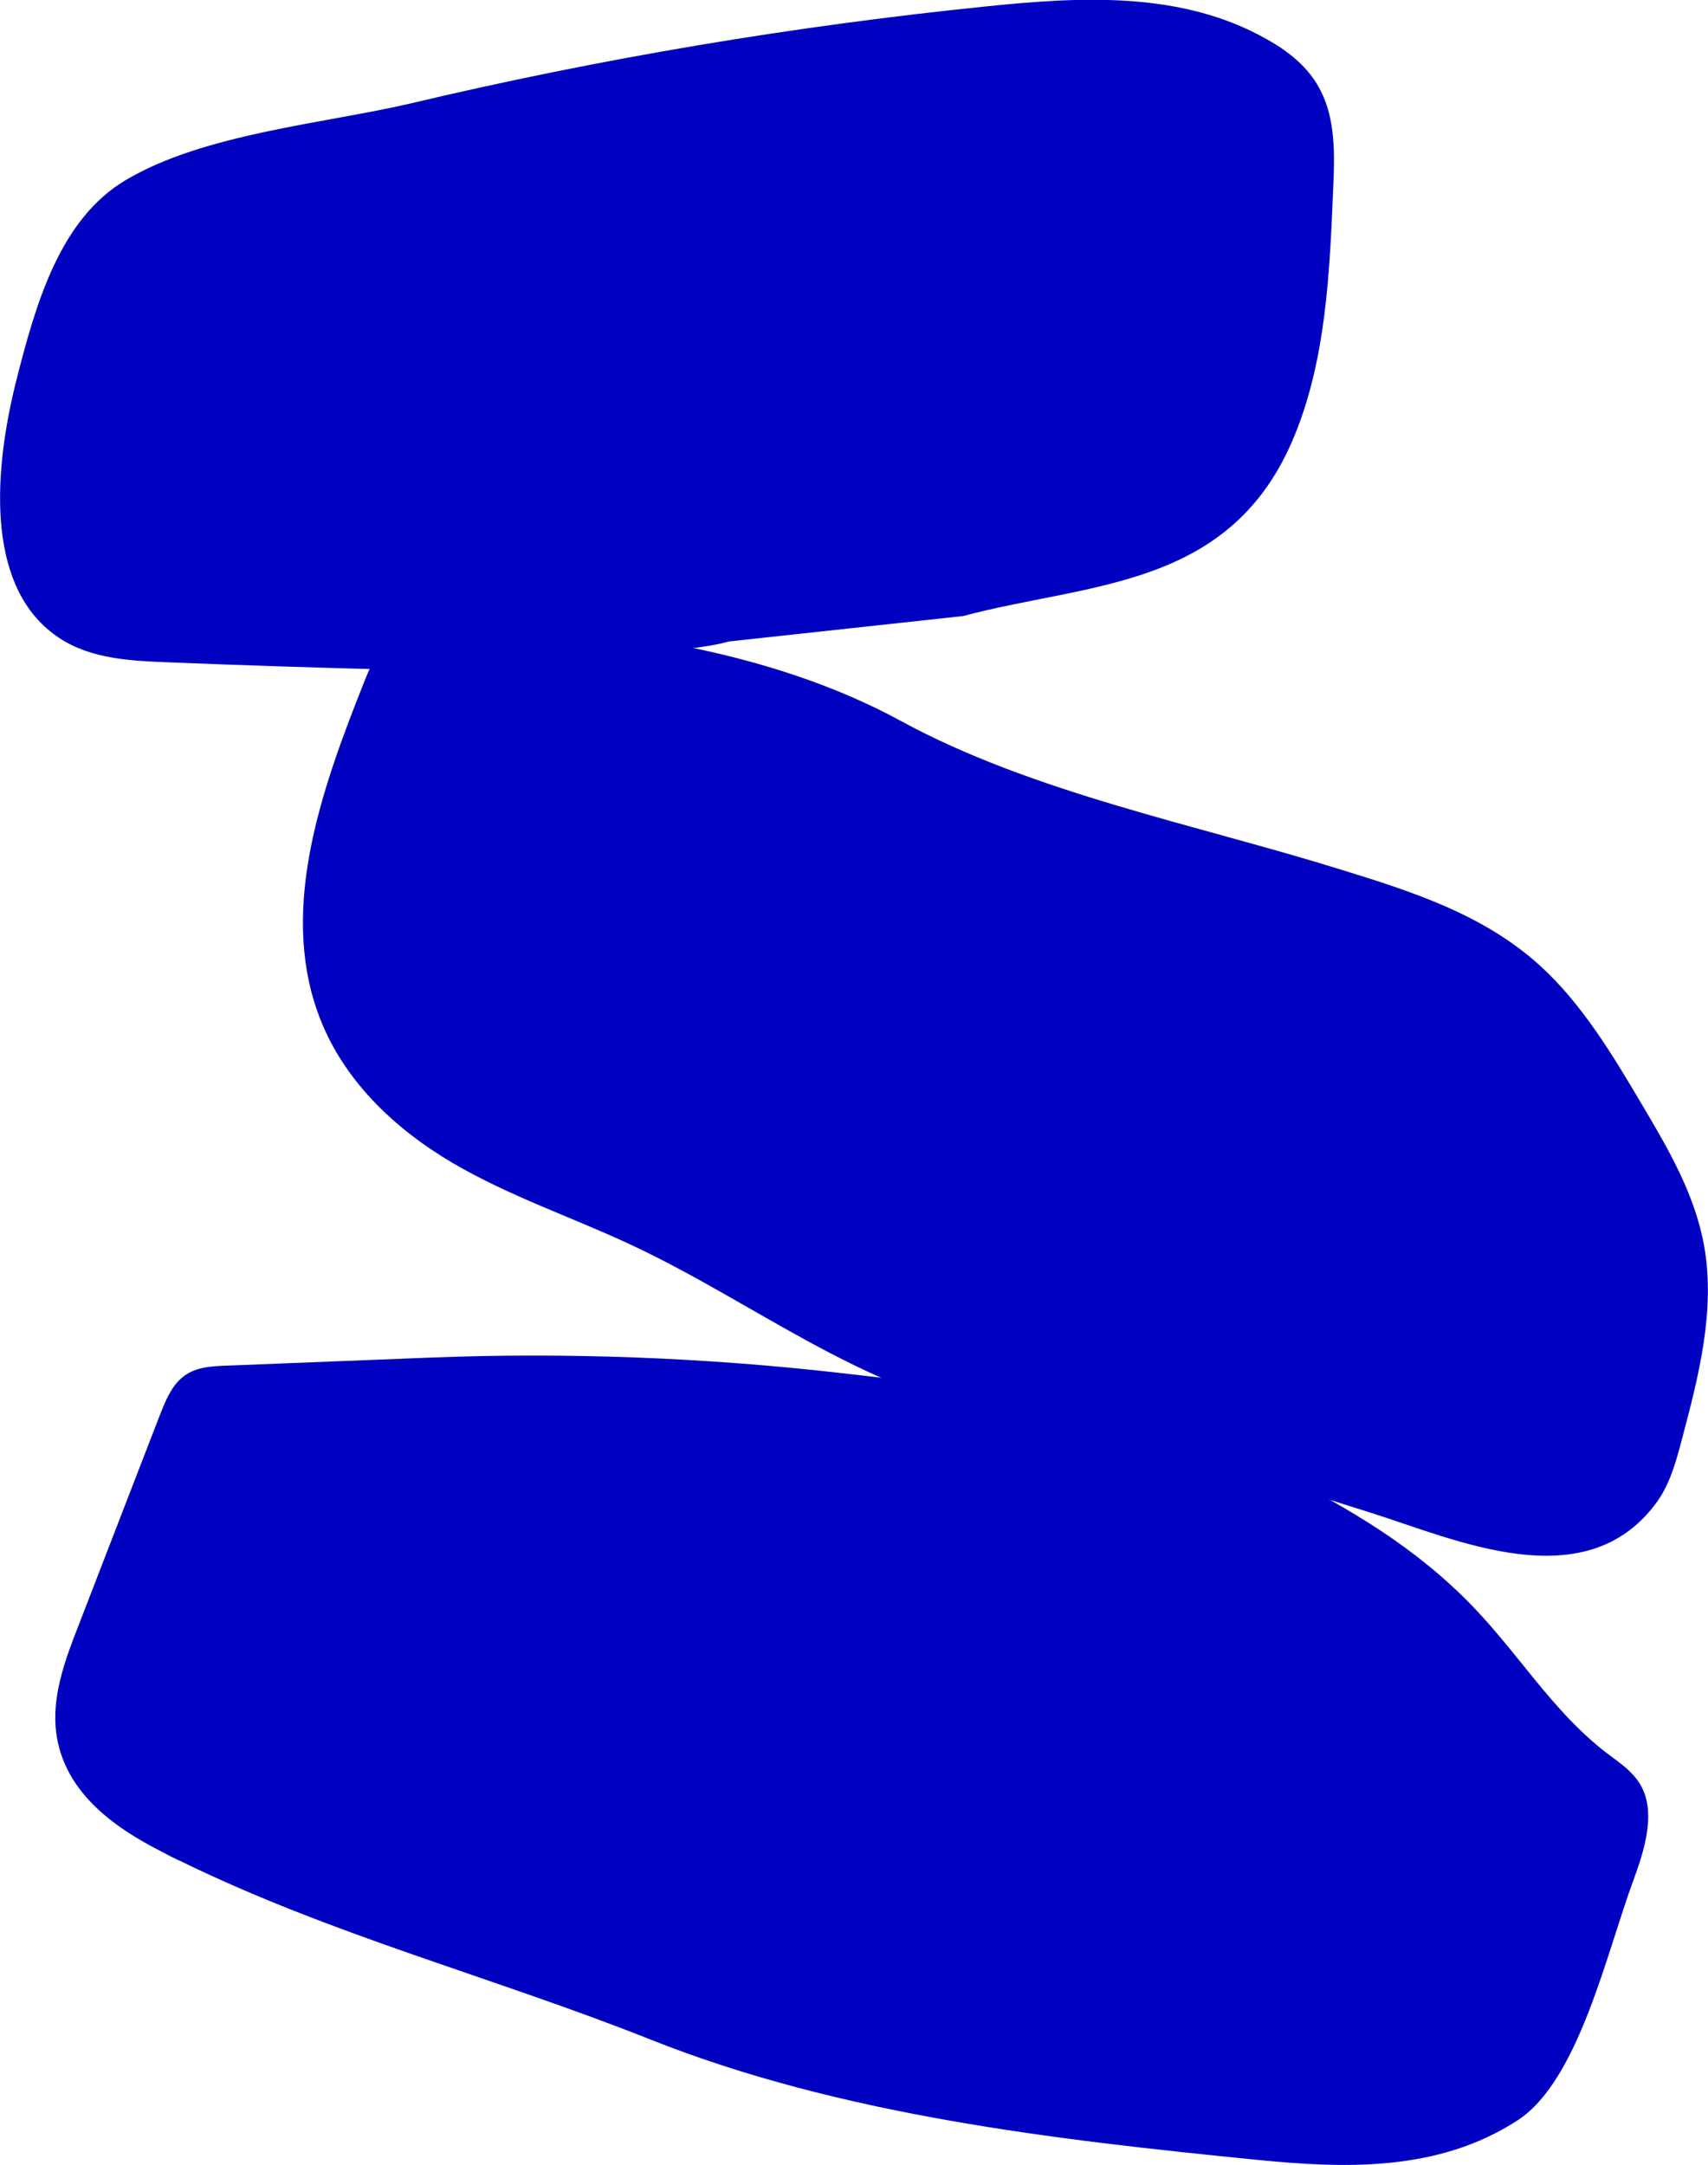
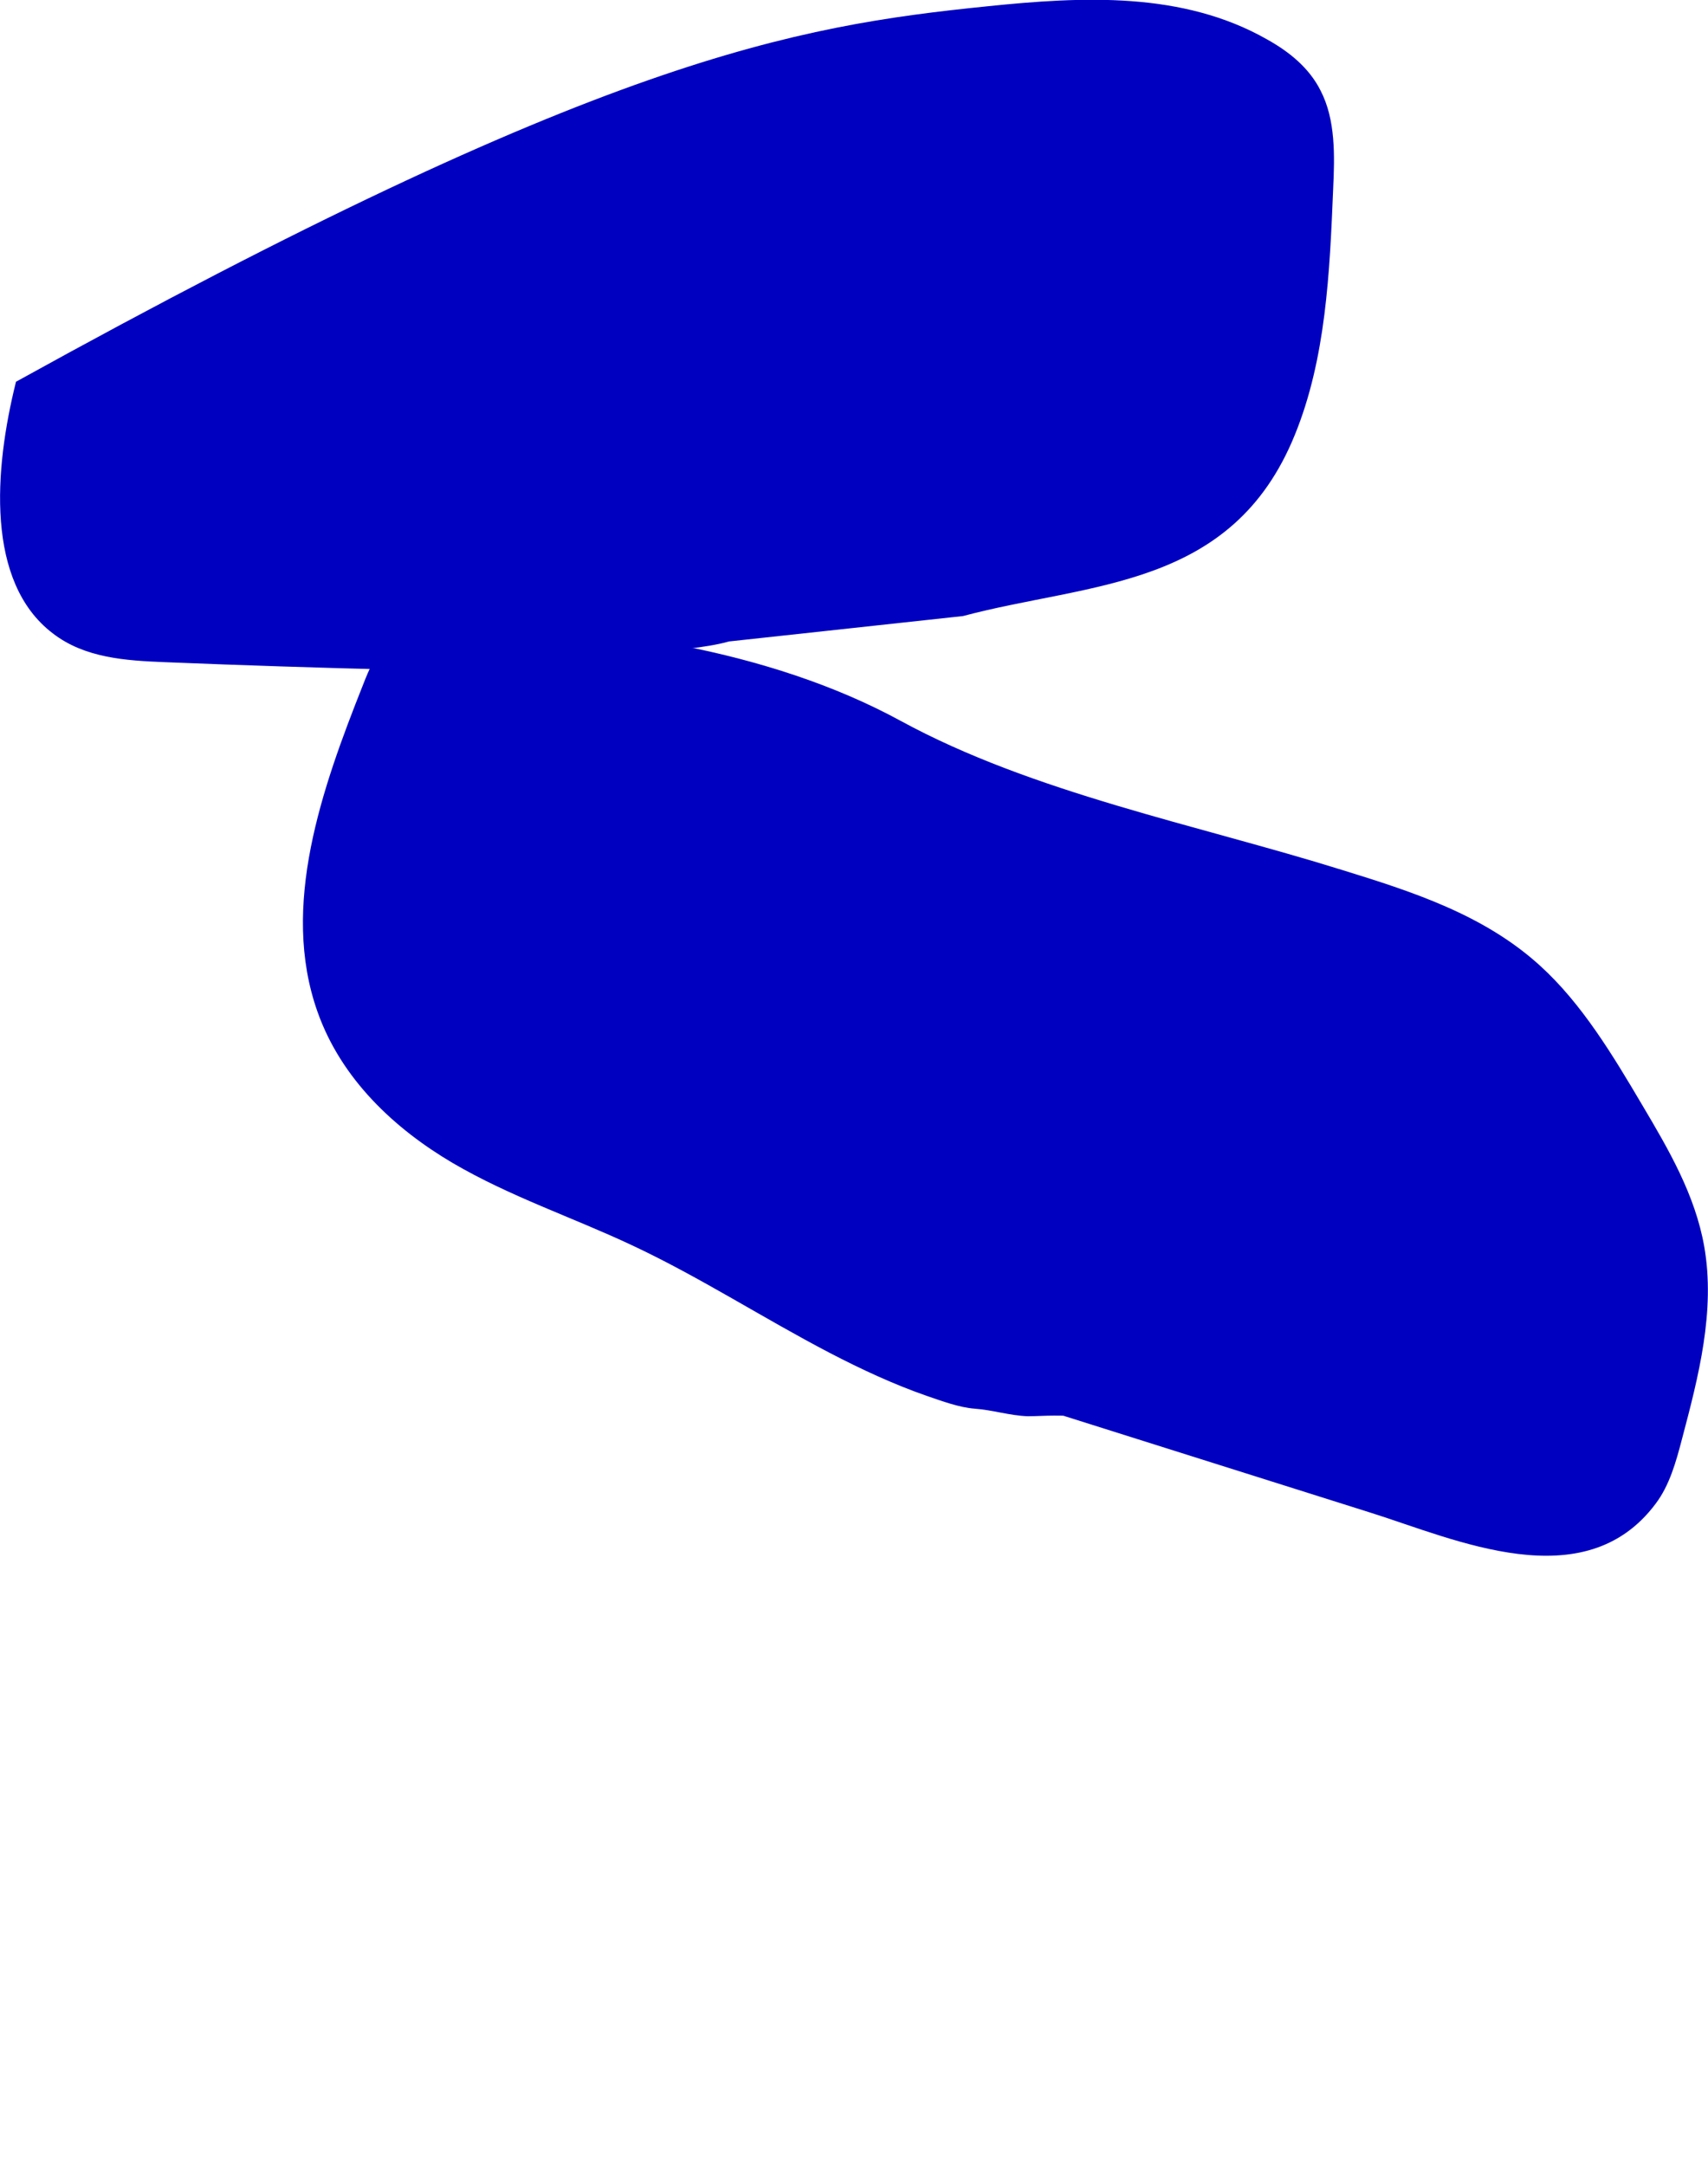
<svg xmlns="http://www.w3.org/2000/svg" viewBox="0 0 54.45 69.03">
  <g id="a" />
  <g id="b">
    <g id="c">
      <g>
        <path d="M34.53,45.16c-.31-.02-.62-.03-.93-.03-.28,0-.56,.02-.84,.02-.57-.02-1.12-.2-1.68-.24-.51-.04-1.04-.24-1.54-.41-1.06-.37-2.09-.85-3.09-1.37-2.11-1.1-4.13-2.41-6.28-3.42-1.91-.9-3.91-1.56-5.75-2.64-1.83-1.08-3.54-2.66-4.3-4.82-1.19-3.36,.14-7.11,1.45-10.41,.2-.51,.42-1.04,.8-1.4,.56-.52,1.36-.56,2.09-.56,4.64,.05,10.03,.8,14.25,3.1s9.44,3.31,14.06,4.75c2.23,.69,4.53,1.42,6.33,3.06,1.33,1.21,2.31,2.84,3.26,4.45,.83,1.4,1.68,2.85,1.97,4.5,.36,2.05-.18,4.14-.71,6.14-.19,.73-.4,1.48-.84,2.06-2.27,3.04-6.4,1.13-9.07,.29l-12.23-3.86" fill="#0000c0" />
        <g>
-           <path d="M5.72,59.32c-.19-.09-.37-.18-.55-.28-1.56-.79-3.26-1.98-3.4-4.03-.07-1.08,.33-2.16,.73-3.18l2.57-6.65c.18-.46,.37-.95,.72-1.25,.39-.34,.9-.37,1.36-.39l6.58-.26c4.35-.17,8.75,0,13.05,.49,4.64,.53,9.32,1.11,13.63,2.99,2.22,1.13,4.33,2.29,6.2,4.11,1.77,1.72,2.84,3.73,4.8,5.16,.37,.27,.75,.56,.96,1.01,.39,.85,.05,1.95-.29,2.88-.86,2.32-1.75,6.4-3.69,7.67-2.56,1.67-5.57,1.54-8.38,1.26-6.41-.64-13.21-1.42-19.25-3.82-5-1.99-10.18-3.33-15.05-5.72Z" fill="#0000c0" />
-           <path d="M23.24,20.45c-1.44,.41-4.68,.39-6.14,.68-1.47,.28-2.97,.26-4.47,.22-2.46-.06-4.92-.14-7.38-.24-1.24-.05-2.55-.13-3.57-.92C-.46,18.56-.19,14.97,.51,12.17c.64-2.54,1.41-5.19,3.5-6.43,2.49-1.48,6.32-1.8,9.07-2.44C19.15,1.86,25.3,.83,31.48,.2c3.02-.31,6.22-.48,8.92,1.06,.68,.38,1.33,.89,1.7,1.63,.48,.93,.45,2.07,.4,3.14-.11,2.66-.23,5.4-1.22,7.83-2,4.93-6.53,4.7-10.58,5.78" fill="#0000c0" />
+           <path d="M23.24,20.45c-1.44,.41-4.68,.39-6.14,.68-1.47,.28-2.97,.26-4.47,.22-2.46-.06-4.92-.14-7.38-.24-1.24-.05-2.55-.13-3.57-.92C-.46,18.56-.19,14.97,.51,12.17C19.15,1.86,25.3,.83,31.48,.2c3.02-.31,6.22-.48,8.92,1.06,.68,.38,1.33,.89,1.7,1.63,.48,.93,.45,2.07,.4,3.14-.11,2.66-.23,5.4-1.22,7.83-2,4.93-6.53,4.7-10.58,5.78" fill="#0000c0" />
        </g>
      </g>
    </g>
  </g>
</svg>